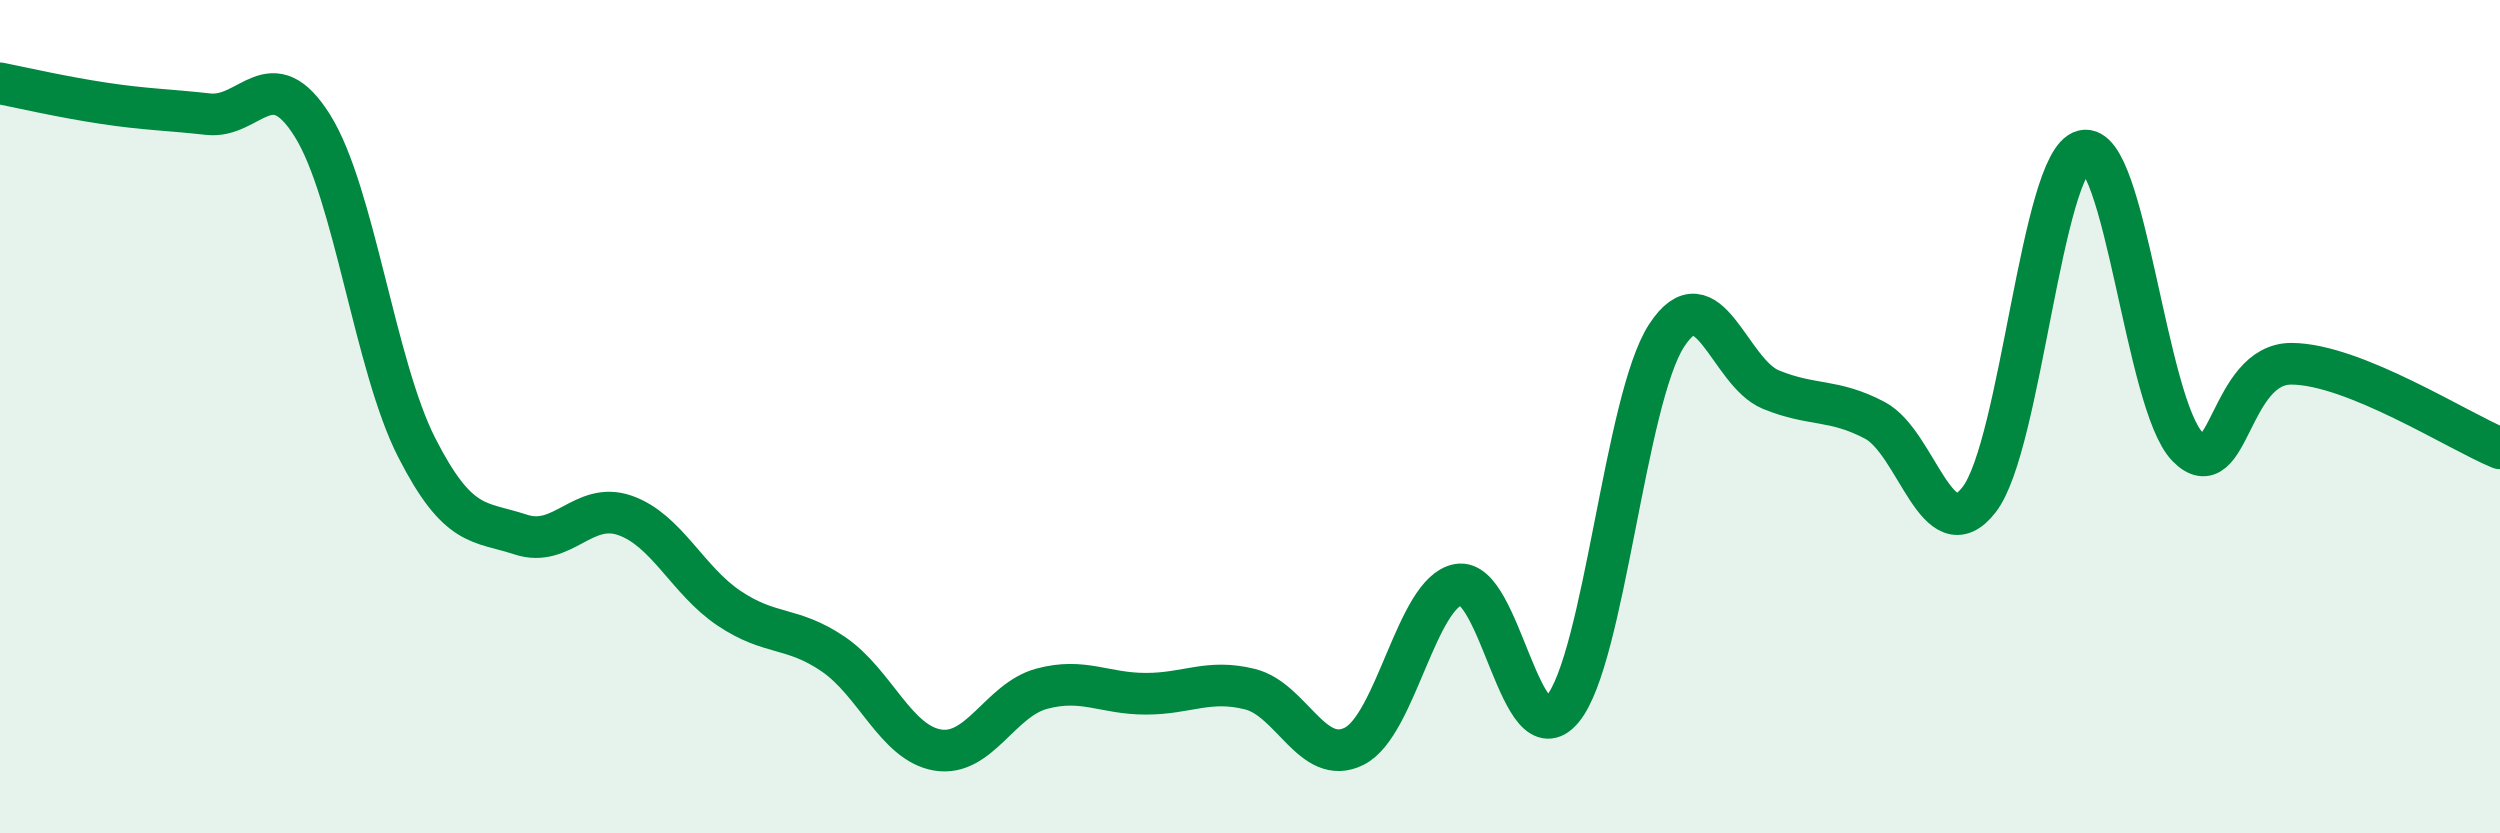
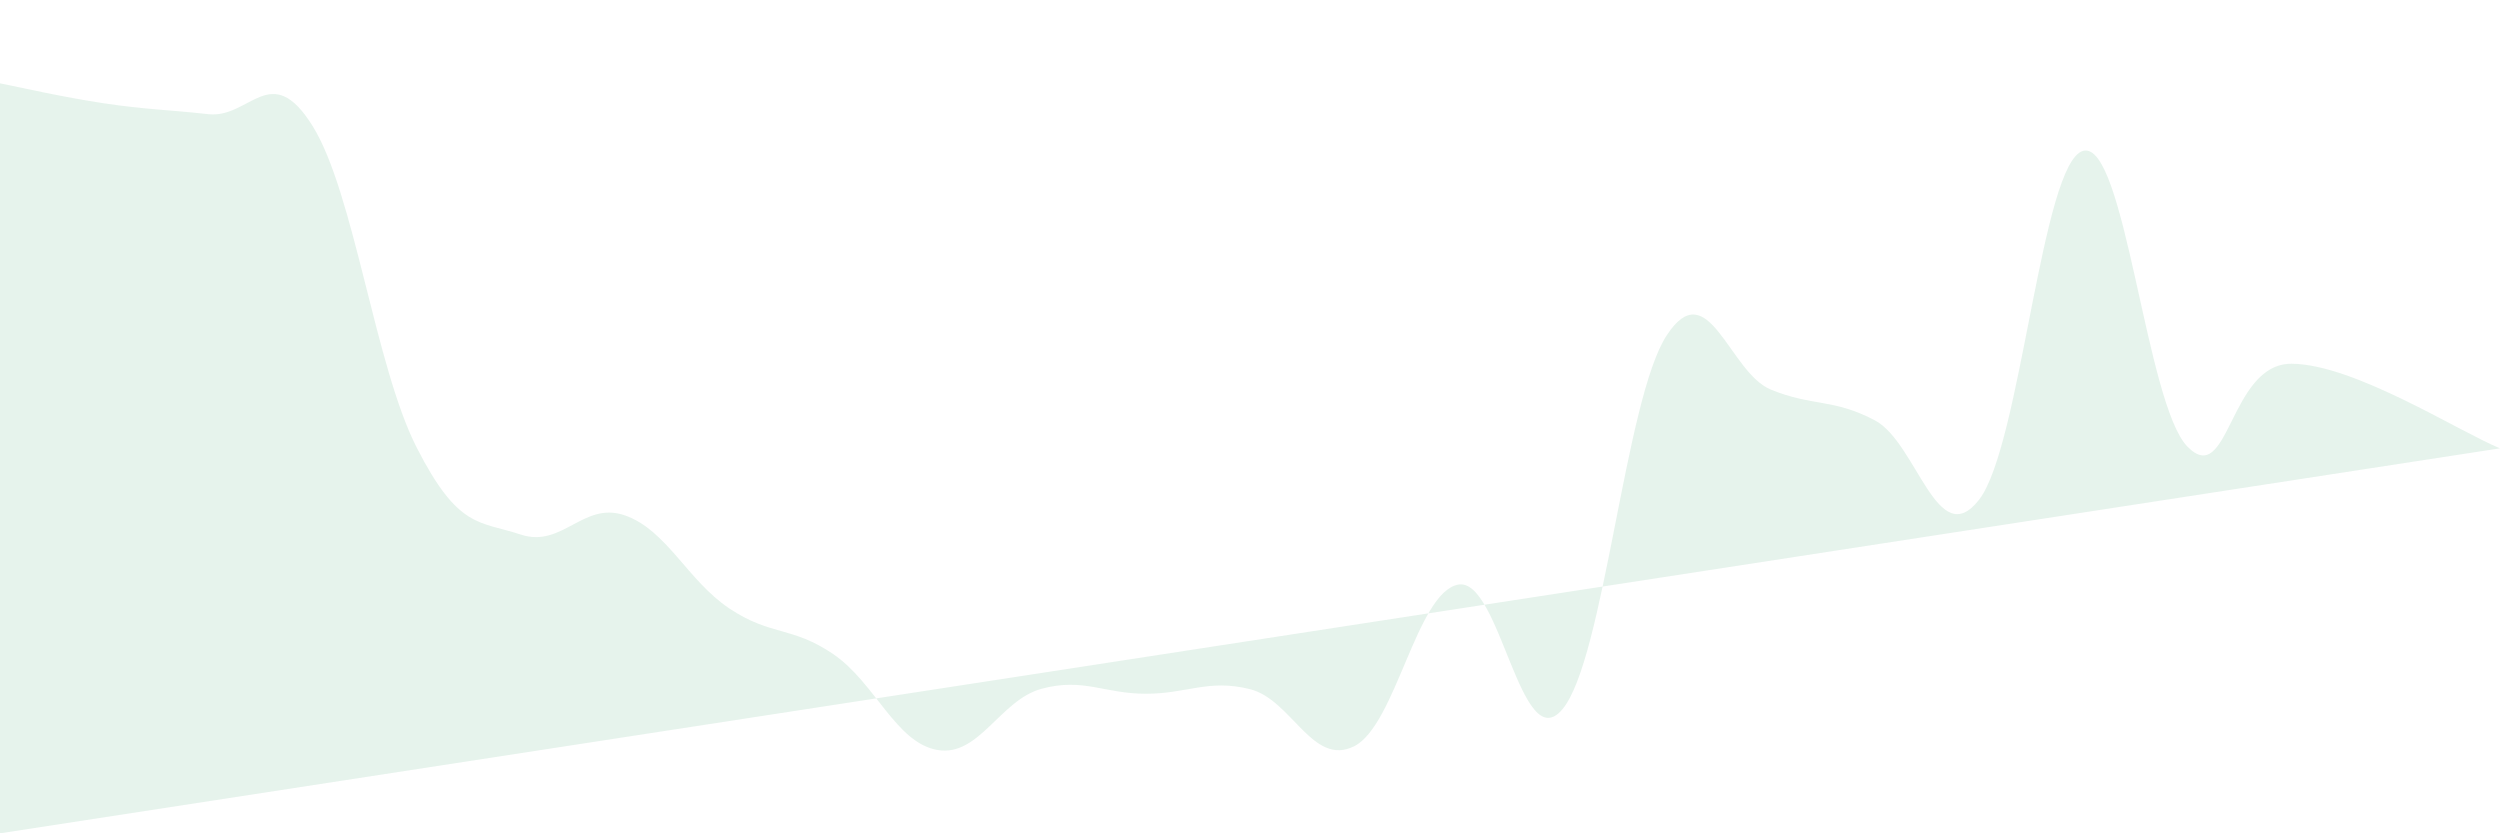
<svg xmlns="http://www.w3.org/2000/svg" width="60" height="20" viewBox="0 0 60 20">
-   <path d="M 0,2 C 0.5,2.1 1.5,2.33 2.5,2.48 C 3.5,2.63 4,2.63 5,2.74 C 6,2.85 6.5,1.42 7.5,3.02 C 8.5,4.62 9,8.78 10,10.74 C 11,12.7 11.5,12.5 12.5,12.83 C 13.5,13.16 14,12.02 15,12.37 C 16,12.72 16.5,13.93 17.5,14.6 C 18.5,15.27 19,15.02 20,15.7 C 21,16.38 21.5,17.83 22.5,18 C 23.5,18.17 24,16.8 25,16.53 C 26,16.26 26.5,16.65 27.5,16.65 C 28.5,16.65 29,16.29 30,16.54 C 31,16.79 31.5,18.41 32.5,17.91 C 33.5,17.41 34,14.21 35,14.03 C 36,13.85 36.5,18.22 37.5,17.02 C 38.5,15.82 39,9.58 40,8.05 C 41,6.52 41.5,8.94 42.5,9.35 C 43.5,9.76 44,9.56 45,10.09 C 46,10.62 46.5,13.28 47.5,11.99 C 48.5,10.7 49,3.87 50,3.62 C 51,3.37 51.5,9.7 52.5,10.72 C 53.5,11.74 53.5,8.72 55,8.73 C 56.5,8.74 59,10.35 60,10.76L60 20L0 20Z" fill="#008740" opacity="0.1" stroke-linecap="round" stroke-linejoin="round" />
-   <path d="M 0,2 C 0.5,2.1 1.5,2.33 2.5,2.48 C 3.5,2.63 4,2.63 5,2.74 C 6,2.85 6.5,1.42 7.5,3.02 C 8.5,4.62 9,8.78 10,10.74 C 11,12.7 11.5,12.5 12.5,12.83 C 13.5,13.16 14,12.02 15,12.37 C 16,12.72 16.5,13.93 17.5,14.6 C 18.5,15.27 19,15.02 20,15.7 C 21,16.38 21.5,17.83 22.5,18 C 23.5,18.17 24,16.8 25,16.53 C 26,16.26 26.5,16.65 27.5,16.65 C 28.5,16.65 29,16.29 30,16.54 C 31,16.79 31.5,18.41 32.5,17.91 C 33.5,17.41 34,14.21 35,14.03 C 36,13.85 36.5,18.22 37.5,17.02 C 38.5,15.82 39,9.58 40,8.05 C 41,6.52 41.5,8.94 42.5,9.35 C 43.5,9.76 44,9.56 45,10.09 C 46,10.62 46.5,13.28 47.5,11.99 C 48.5,10.7 49,3.87 50,3.62 C 51,3.37 51.5,9.7 52.5,10.72 C 53.5,11.74 53.5,8.72 55,8.73 C 56.5,8.74 59,10.35 60,10.76" stroke="#008740" stroke-width="1" fill="none" stroke-linecap="round" stroke-linejoin="round" />
+   <path d="M 0,2 C 0.5,2.1 1.5,2.33 2.5,2.48 C 3.5,2.63 4,2.63 5,2.74 C 6,2.85 6.5,1.42 7.5,3.02 C 8.5,4.62 9,8.78 10,10.74 C 11,12.7 11.5,12.5 12.5,12.83 C 13.5,13.16 14,12.02 15,12.37 C 16,12.72 16.5,13.93 17.5,14.6 C 18.5,15.27 19,15.02 20,15.7 C 21,16.38 21.5,17.83 22.5,18 C 23.5,18.17 24,16.8 25,16.53 C 26,16.26 26.5,16.65 27.5,16.65 C 28.5,16.65 29,16.29 30,16.54 C 31,16.79 31.5,18.41 32.5,17.91 C 33.5,17.41 34,14.21 35,14.03 C 36,13.85 36.5,18.22 37.5,17.02 C 38.5,15.82 39,9.58 40,8.05 C 41,6.52 41.5,8.94 42.5,9.35 C 43.5,9.76 44,9.56 45,10.09 C 46,10.62 46.5,13.28 47.5,11.99 C 48.5,10.7 49,3.87 50,3.62 C 51,3.37 51.5,9.7 52.5,10.72 C 53.5,11.74 53.5,8.72 55,8.73 C 56.5,8.74 59,10.35 60,10.76L0 20Z" fill="#008740" opacity="0.1" stroke-linecap="round" stroke-linejoin="round" />
</svg>